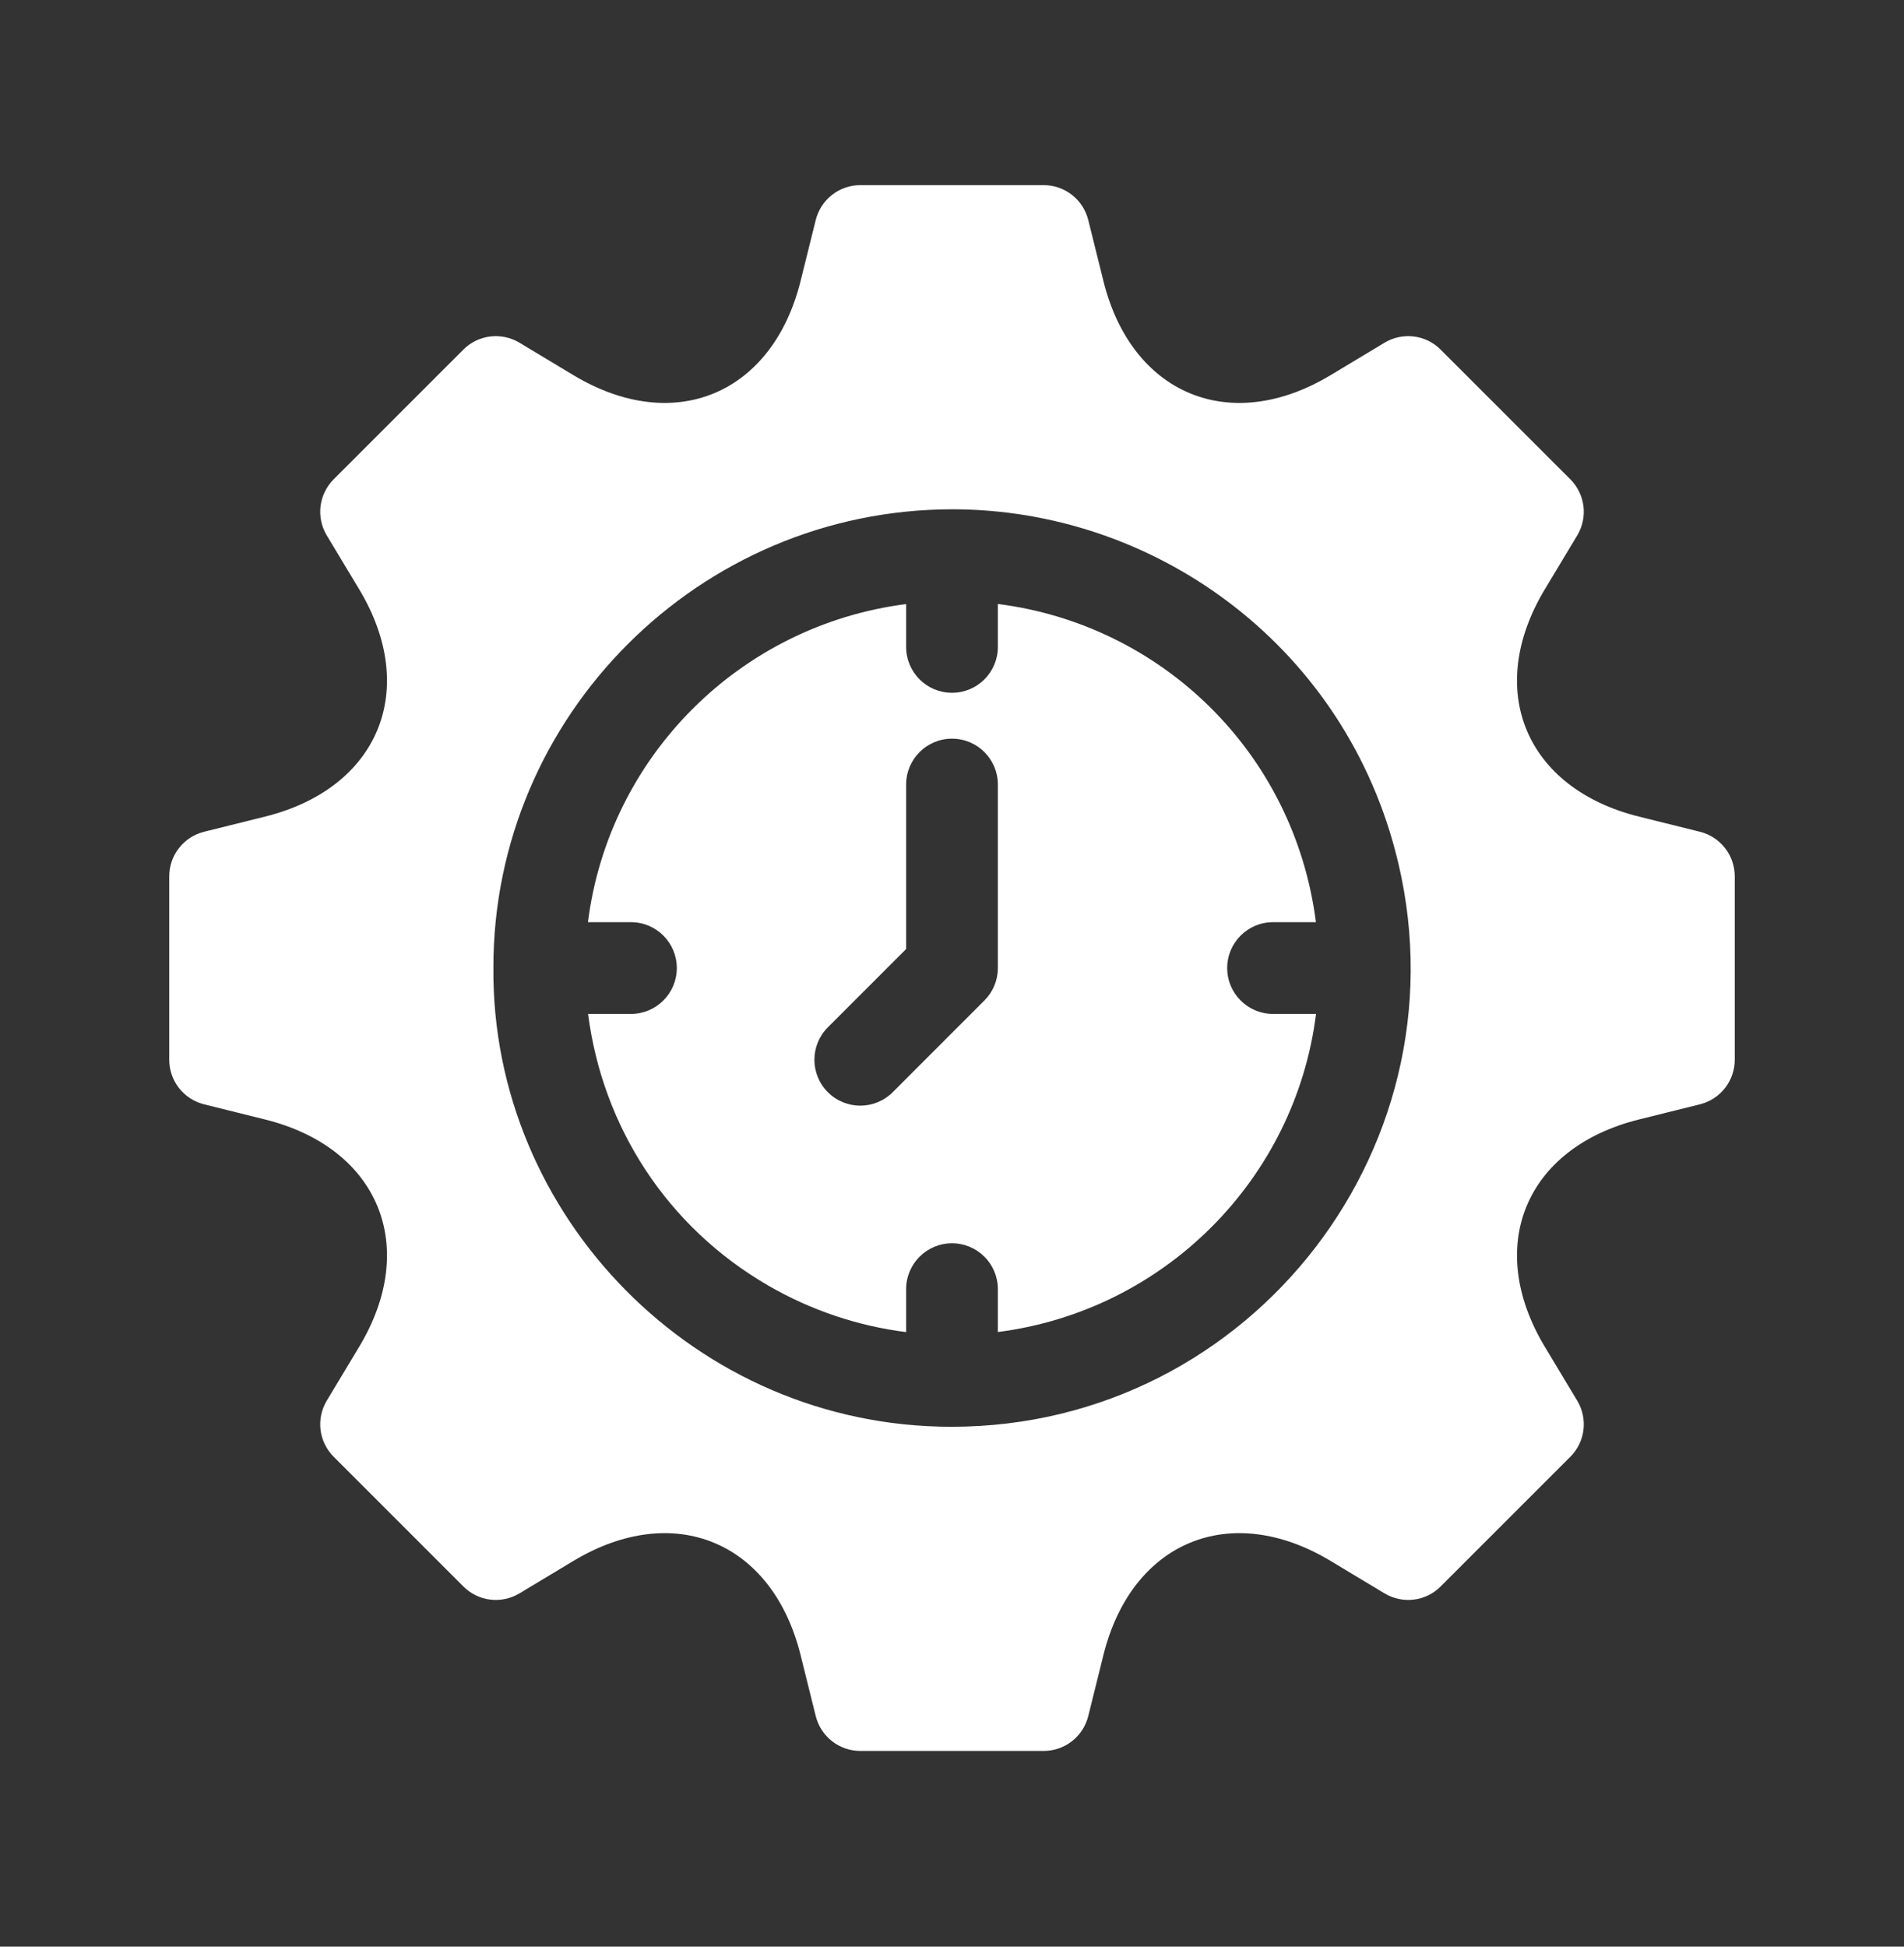
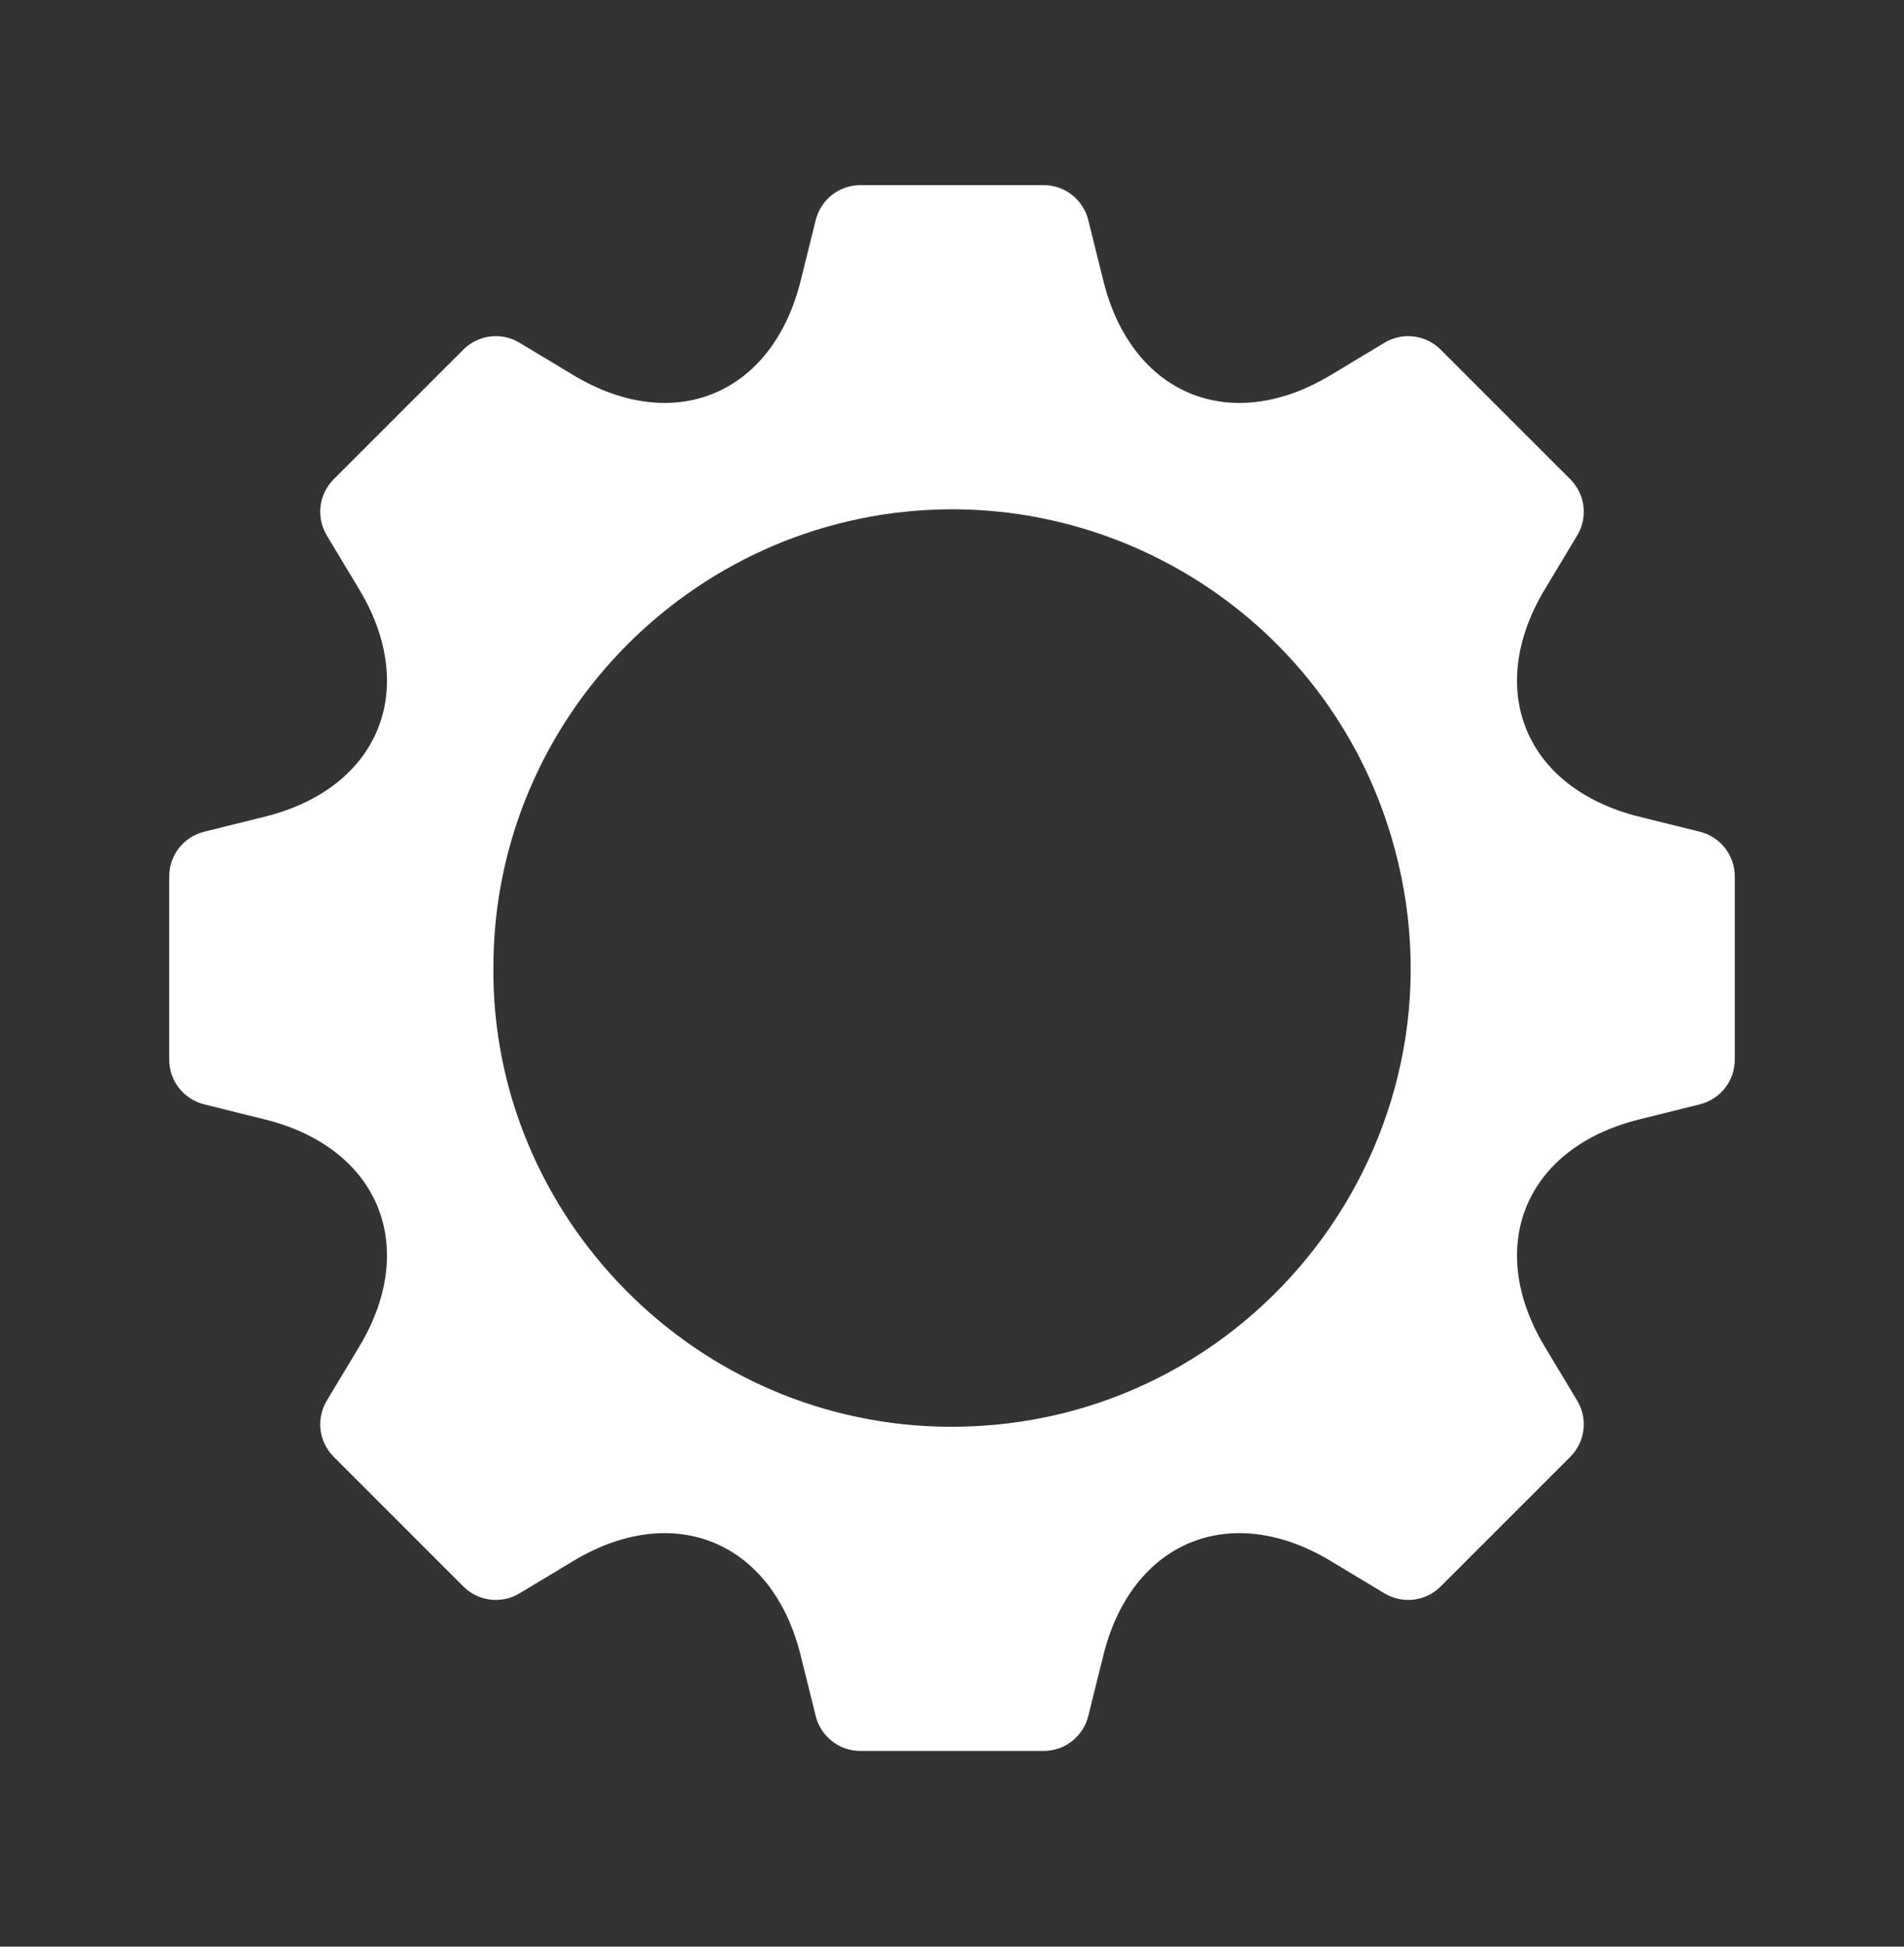
<svg xmlns="http://www.w3.org/2000/svg" width="45" height="46" viewBox="0 0 45 46" fill="none">
  <rect x="0" y="0" width="45" height="46" fill="#333333" stroke="none" />
-   <path d="M29.004 22.875C29.004 22.276 29.489 21.791 30.088 21.791H31.101C30.586 17.771 27.439 14.759 23.584 14.272V15.287C23.584 15.886 23.099 16.371 22.5 16.371C21.901 16.371 21.416 15.886 21.416 15.287V14.274C17.482 14.777 14.388 17.883 13.896 21.791H14.912C15.511 21.791 15.996 22.276 15.996 22.875C15.996 23.474 15.511 23.959 14.912 23.959H13.899C14.239 26.611 15.754 28.99 18.164 30.382C19.164 30.96 20.27 31.333 21.416 31.478V30.463C21.416 29.864 21.901 29.379 22.5 29.379C23.099 29.379 23.584 29.864 23.584 30.463V31.476C27.518 30.973 30.612 27.867 31.104 23.959H30.088C29.489 23.959 29.004 23.474 29.004 22.875ZM23.584 22.875C23.584 23.163 23.47 23.438 23.266 23.641L21.099 25.809C20.675 26.233 19.989 26.233 19.566 25.809C19.142 25.386 19.142 24.7 19.566 24.276L21.416 22.426V18.539C21.416 17.94 21.901 17.455 22.5 17.455C23.099 17.455 23.584 17.94 23.584 18.539V22.875Z" fill="white" />
  <path d="M40.178 19.655L38.733 19.296C36.05 18.627 35.085 16.297 36.51 13.927L37.277 12.652C37.402 12.444 37.453 12.201 37.424 11.961C37.394 11.721 37.285 11.498 37.114 11.326L34.048 8.261C33.877 8.089 33.654 7.981 33.414 7.951C33.174 7.922 32.931 7.973 32.723 8.098L31.448 8.865C29.078 10.29 26.747 9.325 26.079 6.642L25.72 5.197C25.661 4.962 25.526 4.754 25.335 4.605C25.145 4.456 24.91 4.375 24.668 4.375H20.332C20.09 4.375 19.855 4.456 19.665 4.605C19.474 4.754 19.339 4.962 19.28 5.197L18.921 6.642C18.252 9.325 15.922 10.29 13.552 8.865L12.277 8.098C12.069 7.973 11.826 7.922 11.586 7.951C11.346 7.981 11.123 8.089 10.951 8.261L7.886 11.326C7.715 11.498 7.606 11.721 7.576 11.961C7.547 12.201 7.598 12.444 7.723 12.652L8.49 13.927C9.915 16.297 8.95 18.627 6.266 19.296L4.822 19.655C4.587 19.714 4.379 19.849 4.23 20.04C4.081 20.23 4 20.465 4 20.707V25.043C4 25.285 4.081 25.52 4.23 25.71C4.379 25.901 4.587 26.036 4.822 26.095L6.266 26.454C8.95 27.123 9.915 29.453 8.49 31.823L7.723 33.098C7.598 33.306 7.547 33.549 7.576 33.789C7.606 34.029 7.715 34.252 7.886 34.423L10.952 37.489C11.123 37.66 11.346 37.77 11.586 37.799C11.826 37.828 12.069 37.777 12.277 37.652L13.552 36.885C15.922 35.46 18.253 36.425 18.921 39.108L19.28 40.553C19.339 40.788 19.474 40.996 19.665 41.145C19.855 41.294 20.09 41.375 20.332 41.375H24.668C24.91 41.375 25.145 41.294 25.335 41.145C25.526 40.996 25.661 40.788 25.72 40.553L26.079 39.108C26.748 36.425 29.078 35.46 31.448 36.885L32.723 37.652C32.931 37.777 33.174 37.828 33.414 37.799C33.654 37.77 33.877 37.661 34.048 37.489L37.114 34.424C37.286 34.252 37.395 34.029 37.424 33.789C37.453 33.549 37.402 33.306 37.277 33.099L36.51 31.823C35.085 29.453 36.05 27.123 38.734 26.454L40.178 26.095C40.413 26.036 40.621 25.901 40.77 25.71C40.919 25.52 41 25.285 41 25.043V20.707C41 20.465 40.919 20.23 40.77 20.04C40.621 19.849 40.413 19.714 40.178 19.655ZM22.489 33.715C16.437 33.715 11.614 28.725 11.661 22.868C11.655 16.911 16.53 12.035 22.511 12.035C27.239 12.035 31.66 15.175 32.969 20.079C34.806 26.961 29.612 33.715 22.489 33.715Z" fill="white" />
</svg>